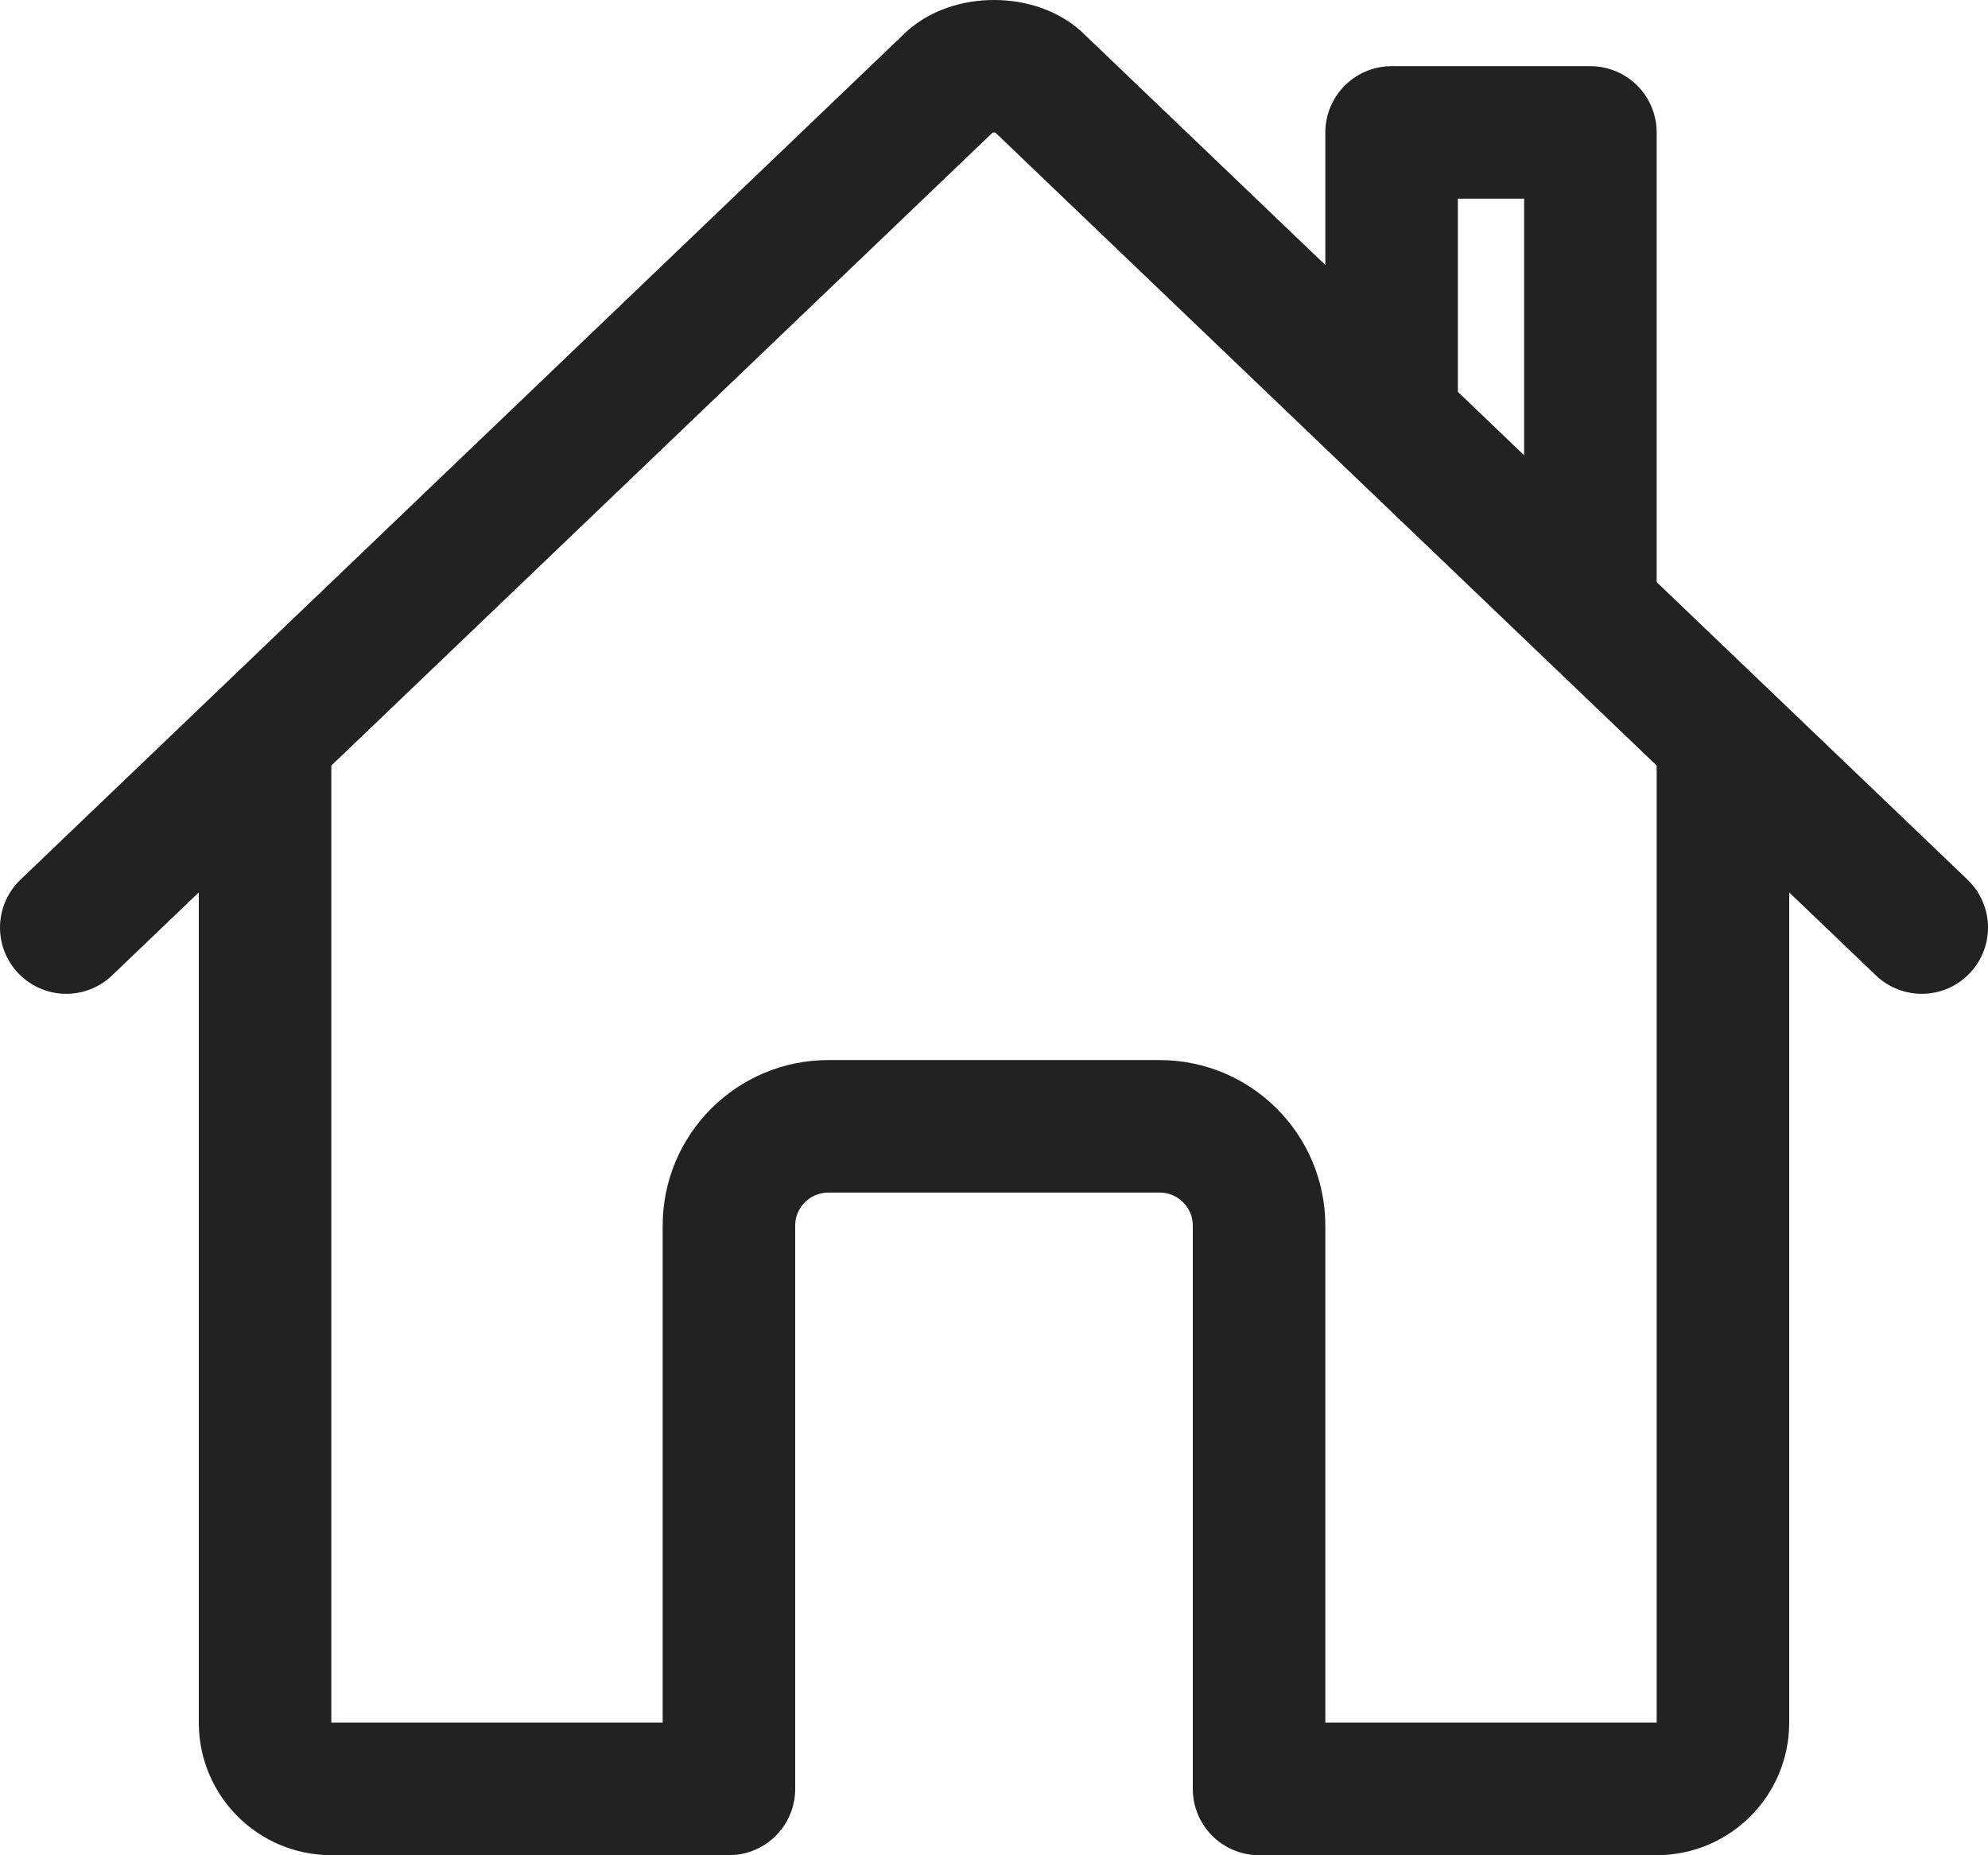
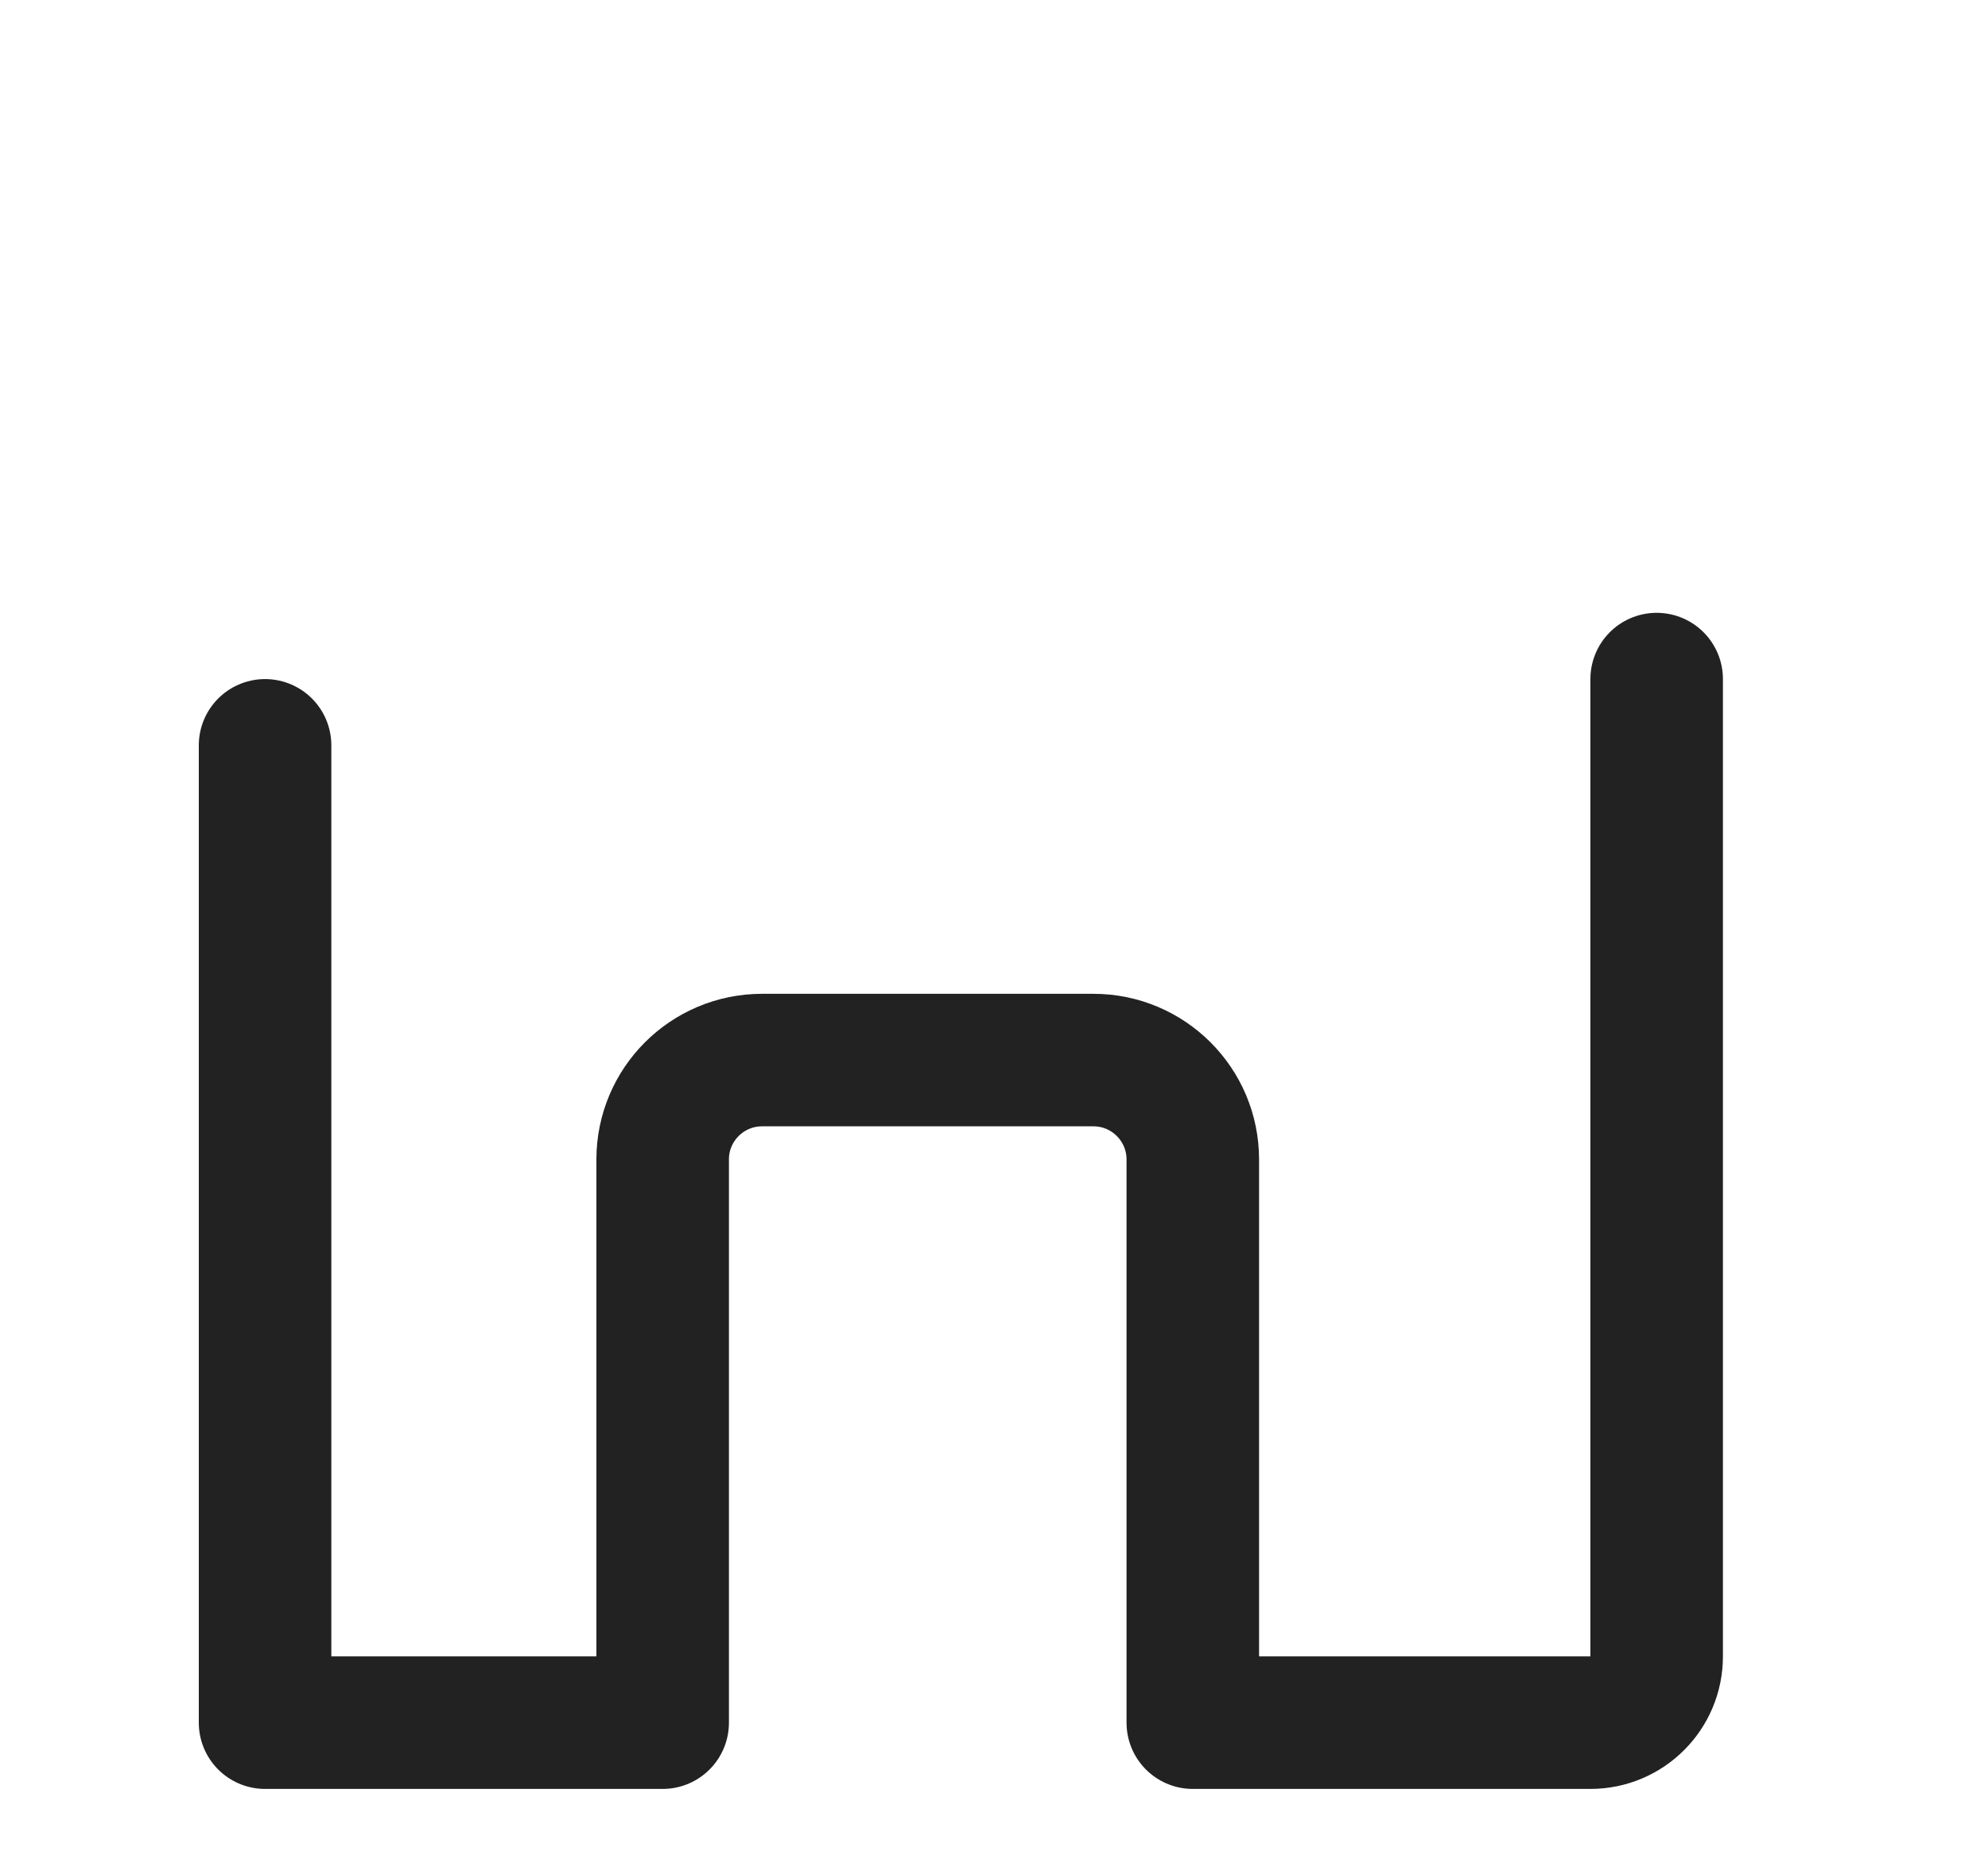
<svg xmlns="http://www.w3.org/2000/svg" id="a" data-name="Ebene 1" viewBox="0 0 480 447.98">
-   <path d="M64,179.98v236c0,8.84,7.16,16,16,16h96v-136c0-13.25,10.75-24,24-24h80c13.25,0,24,10.75,24,24v136h96c8.84,0,16-7.16,16-16v-236" fill="none" stroke="#222" stroke-linecap="round" stroke-linejoin="round" stroke-width="32" />
-   <path d="M464,223.98L250.89,19.98c-5-5.28-16.69-5.34-21.78,0L16,223.98" fill="none" stroke="#222" stroke-linecap="round" stroke-linejoin="round" stroke-width="32" />
-   <polyline points="384 146.98 384 31.98 336 31.98 336 100.98" fill="none" stroke="#222" stroke-linecap="round" stroke-linejoin="round" stroke-width="32" />
+   <path d="M64,179.98v236h96v-136c0-13.25,10.75-24,24-24h80c13.25,0,24,10.75,24,24v136h96c8.84,0,16-7.16,16-16v-236" fill="none" stroke="#222" stroke-linecap="round" stroke-linejoin="round" stroke-width="32" />
</svg>